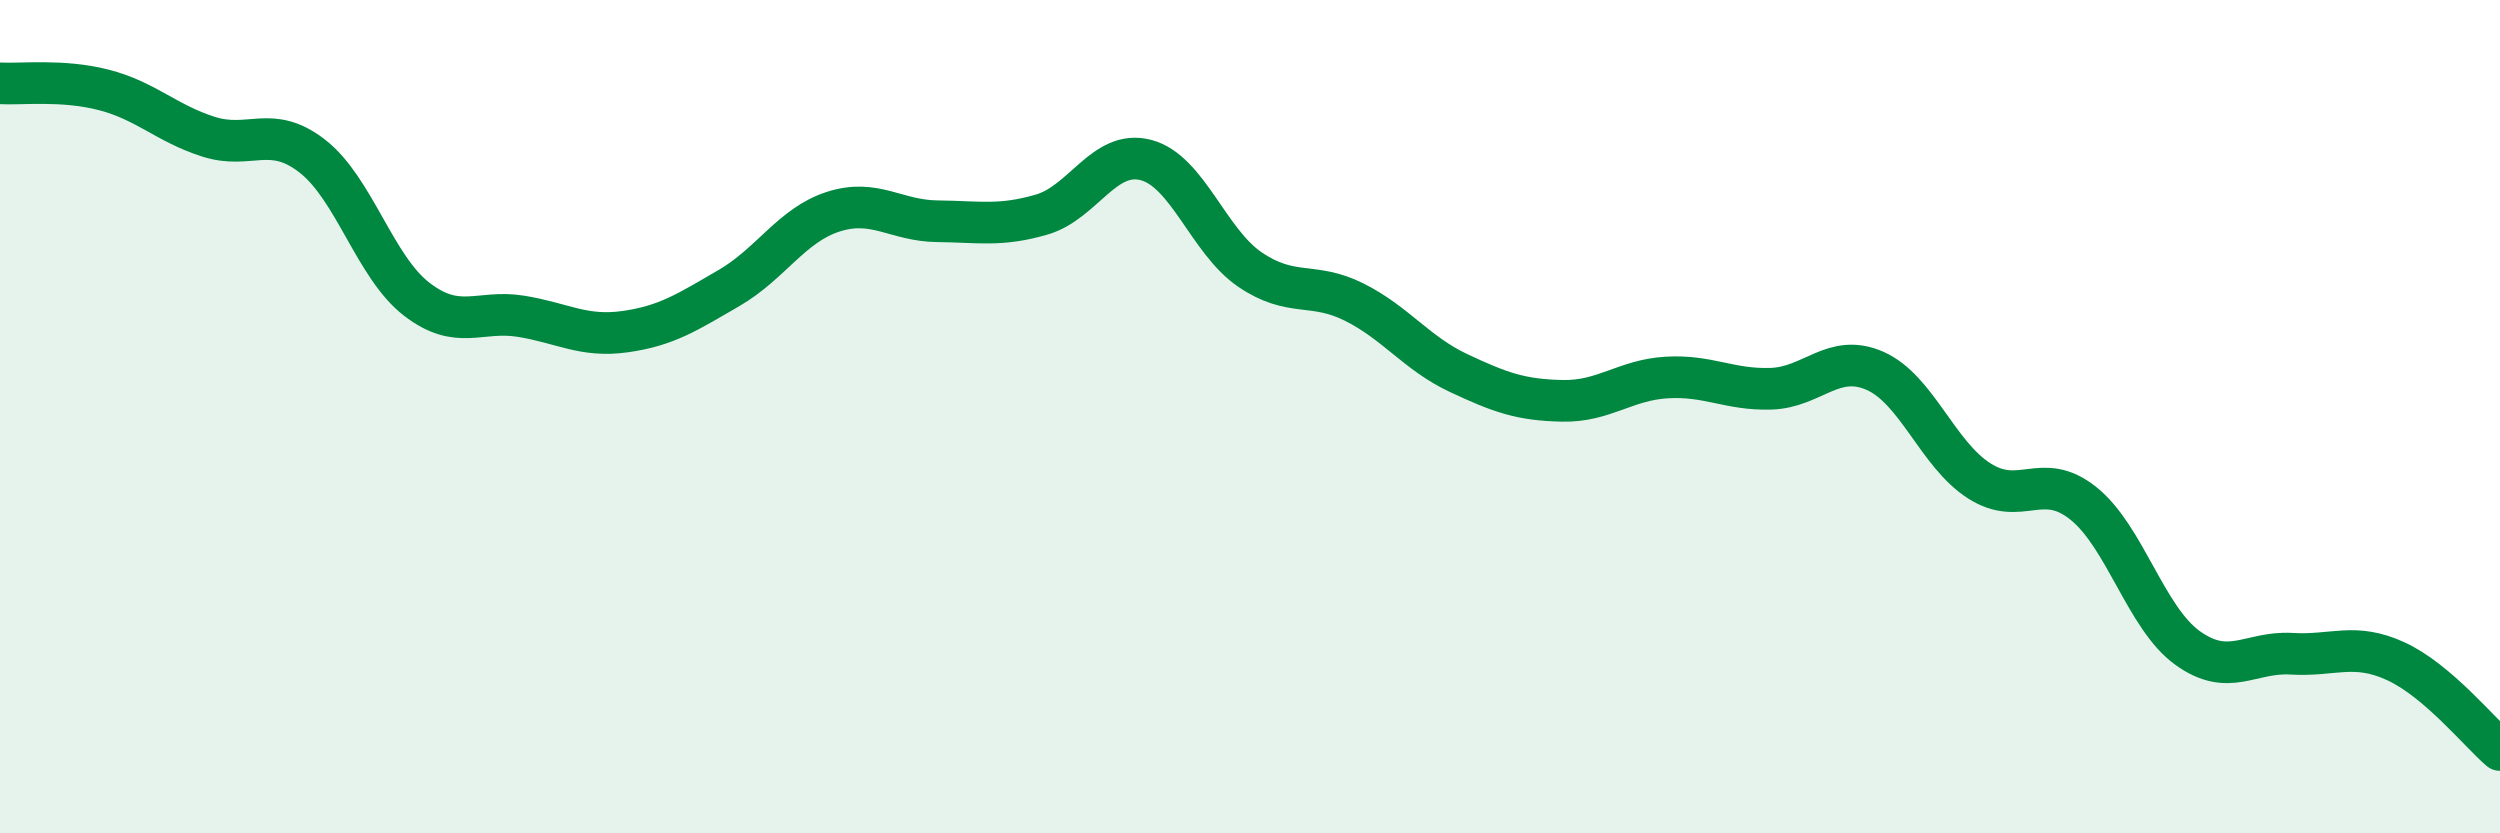
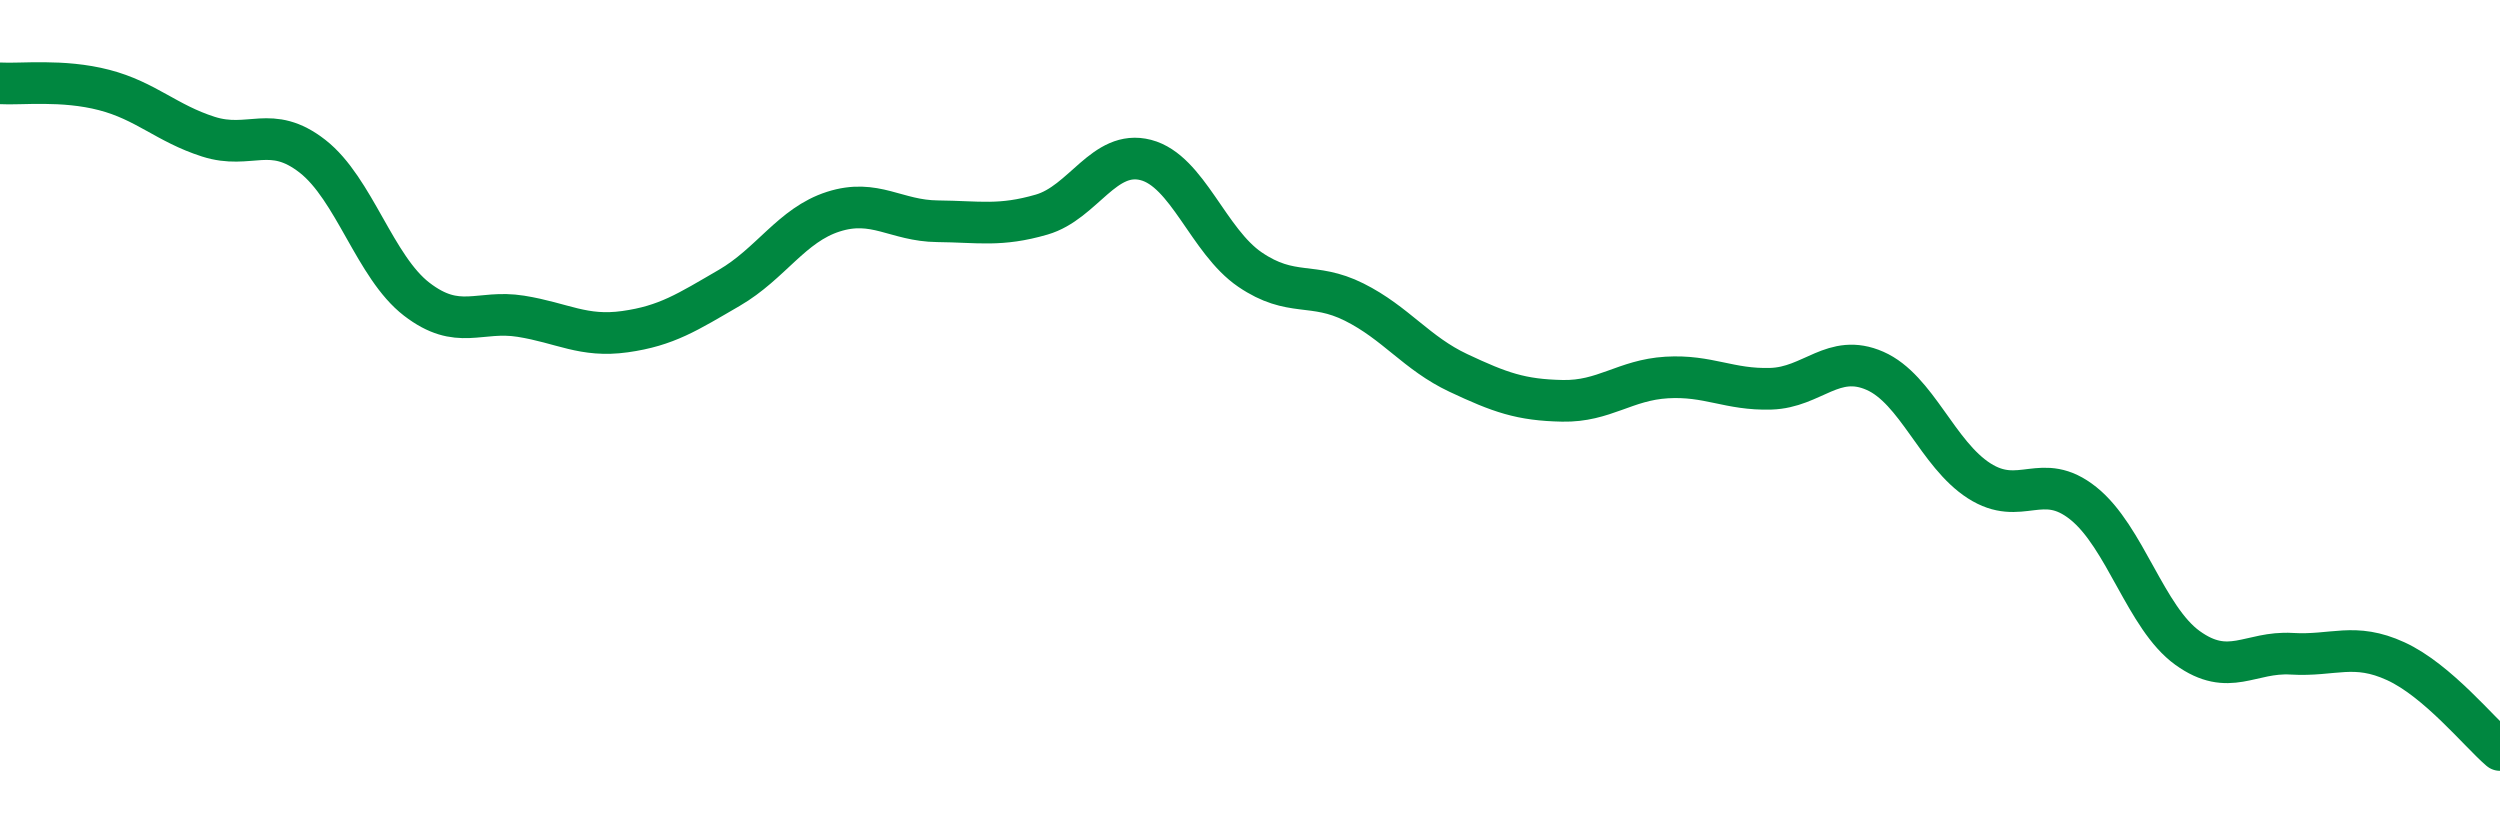
<svg xmlns="http://www.w3.org/2000/svg" width="60" height="20" viewBox="0 0 60 20">
-   <path d="M 0,2 C 0.5,2.03 1.5,1.9 2.5,2.16 C 3.5,2.42 4,2.96 5,3.28 C 6,3.6 6.5,2.97 7.5,3.75 C 8.5,4.53 9,6.41 10,7.18 C 11,7.95 11.5,7.43 12.5,7.59 C 13.5,7.75 14,8.1 15,7.96 C 16,7.82 16.5,7.49 17.5,6.91 C 18.5,6.33 19,5.4 20,5.08 C 21,4.76 21.5,5.3 22.5,5.31 C 23.5,5.32 24,5.44 25,5.15 C 26,4.86 26.5,3.58 27.5,3.84 C 28.5,4.1 29,5.79 30,6.47 C 31,7.15 31.5,6.75 32.5,7.25 C 33.5,7.75 34,8.48 35,8.95 C 36,9.42 36.5,9.6 37.5,9.62 C 38.5,9.64 39,9.12 40,9.06 C 41,9 41.5,9.36 42.5,9.33 C 43.5,9.3 44,8.46 45,8.9 C 46,9.34 46.5,10.9 47.5,11.54 C 48.5,12.18 49,11.28 50,12.08 C 51,12.88 51.5,14.83 52.5,15.55 C 53.5,16.27 54,15.63 55,15.69 C 56,15.75 56.5,15.41 57.5,15.87 C 58.5,16.33 59.5,17.57 60,18L60 20L0 20Z" fill="#008740" opacity="0.1" stroke-linecap="round" stroke-linejoin="round" />
  <path d="M 0,2 C 0.5,2.03 1.5,1.9 2.5,2.16 C 3.5,2.42 4,2.96 5,3.28 C 6,3.6 6.5,2.97 7.5,3.75 C 8.5,4.53 9,6.41 10,7.18 C 11,7.95 11.5,7.43 12.5,7.59 C 13.5,7.75 14,8.1 15,7.96 C 16,7.82 16.5,7.49 17.5,6.91 C 18.5,6.33 19,5.4 20,5.08 C 21,4.76 21.5,5.3 22.5,5.31 C 23.5,5.32 24,5.44 25,5.15 C 26,4.86 26.5,3.58 27.5,3.84 C 28.5,4.1 29,5.79 30,6.47 C 31,7.15 31.5,6.75 32.5,7.25 C 33.5,7.75 34,8.48 35,8.95 C 36,9.42 36.5,9.6 37.5,9.62 C 38.5,9.64 39,9.12 40,9.06 C 41,9 41.5,9.36 42.5,9.33 C 43.5,9.3 44,8.46 45,8.9 C 46,9.34 46.5,10.9 47.5,11.54 C 48.5,12.18 49,11.28 50,12.08 C 51,12.88 51.5,14.83 52.5,15.55 C 53.5,16.27 54,15.63 55,15.69 C 56,15.75 56.5,15.41 57.5,15.87 C 58.5,16.33 59.5,17.57 60,18" stroke="#008740" stroke-width="1" fill="none" stroke-linecap="round" stroke-linejoin="round" />
</svg>